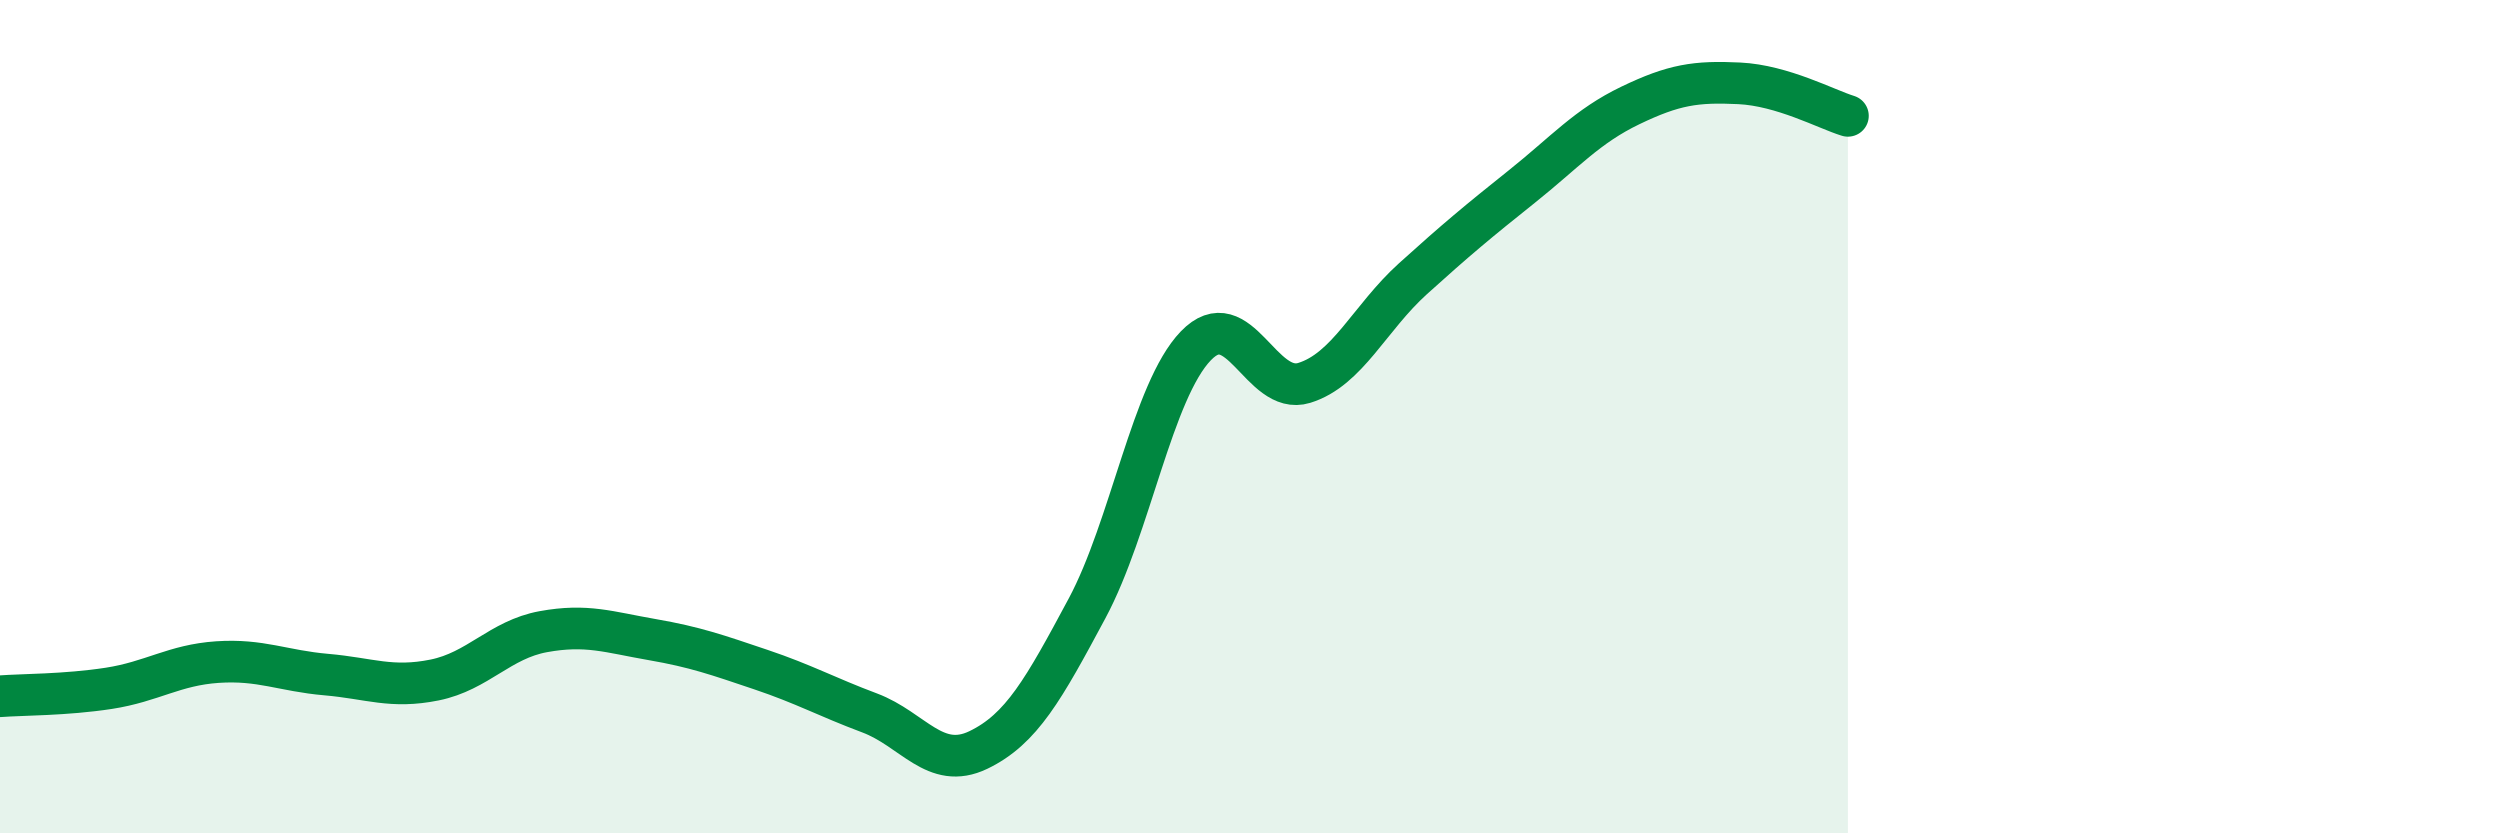
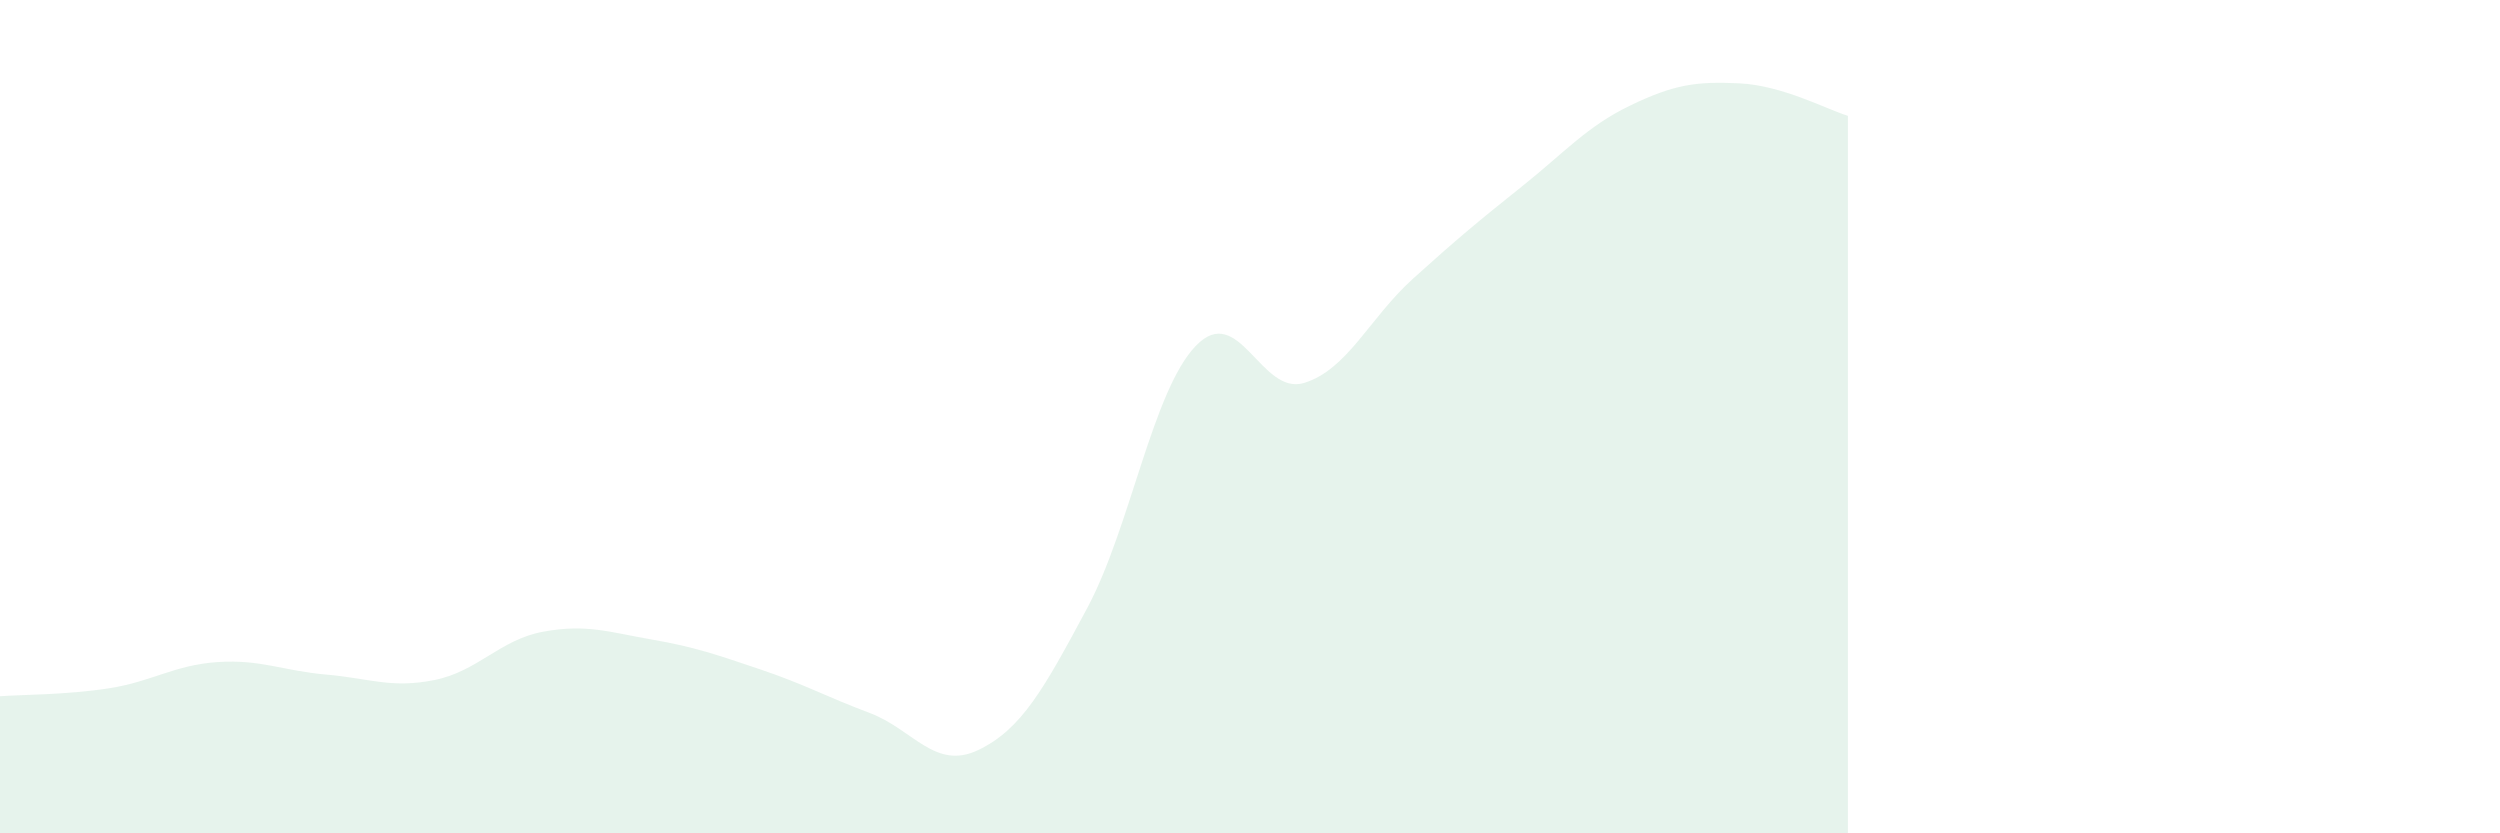
<svg xmlns="http://www.w3.org/2000/svg" width="60" height="20" viewBox="0 0 60 20">
  <path d="M 0,16.71 C 0.52,16.67 1.57,16.68 2.61,16.52 C 3.65,16.36 4.18,15.96 5.22,15.89 C 6.26,15.82 6.79,16.1 7.83,16.19 C 8.87,16.28 9.39,16.53 10.43,16.32 C 11.47,16.11 12,15.35 13.04,15.16 C 14.08,14.97 14.61,15.17 15.65,15.35 C 16.69,15.53 17.22,15.72 18.26,16.07 C 19.3,16.42 19.83,16.72 20.87,17.11 C 21.91,17.5 22.44,18.5 23.48,18 C 24.52,17.5 25.05,16.54 26.09,14.6 C 27.13,12.66 27.66,9.38 28.7,8.3 C 29.74,7.22 30.26,9.51 31.3,9.19 C 32.34,8.87 32.87,7.63 33.91,6.69 C 34.95,5.75 35.48,5.31 36.52,4.48 C 37.56,3.65 38.09,3.03 39.13,2.53 C 40.17,2.03 40.7,1.95 41.74,2 C 42.78,2.05 43.83,2.62 44.35,2.78L44.35 20L0 20Z" fill="#008740" opacity="0.1" stroke-linecap="round" stroke-linejoin="round" />
-   <path d="M 0,16.71 C 0.52,16.67 1.57,16.68 2.61,16.52 C 3.65,16.36 4.18,15.96 5.22,15.89 C 6.26,15.82 6.79,16.1 7.83,16.19 C 8.87,16.28 9.39,16.53 10.43,16.32 C 11.47,16.11 12,15.35 13.04,15.16 C 14.08,14.97 14.61,15.17 15.65,15.35 C 16.69,15.53 17.22,15.72 18.26,16.07 C 19.3,16.42 19.83,16.72 20.87,17.11 C 21.91,17.5 22.44,18.5 23.48,18 C 24.52,17.5 25.05,16.54 26.09,14.6 C 27.13,12.66 27.66,9.38 28.7,8.3 C 29.74,7.22 30.26,9.51 31.3,9.19 C 32.34,8.87 32.87,7.63 33.91,6.69 C 34.95,5.75 35.48,5.31 36.52,4.48 C 37.56,3.65 38.09,3.03 39.13,2.53 C 40.17,2.03 40.7,1.95 41.74,2 C 42.78,2.05 43.83,2.62 44.35,2.78" stroke="#008740" stroke-width="1" fill="none" stroke-linecap="round" stroke-linejoin="round" />
</svg>